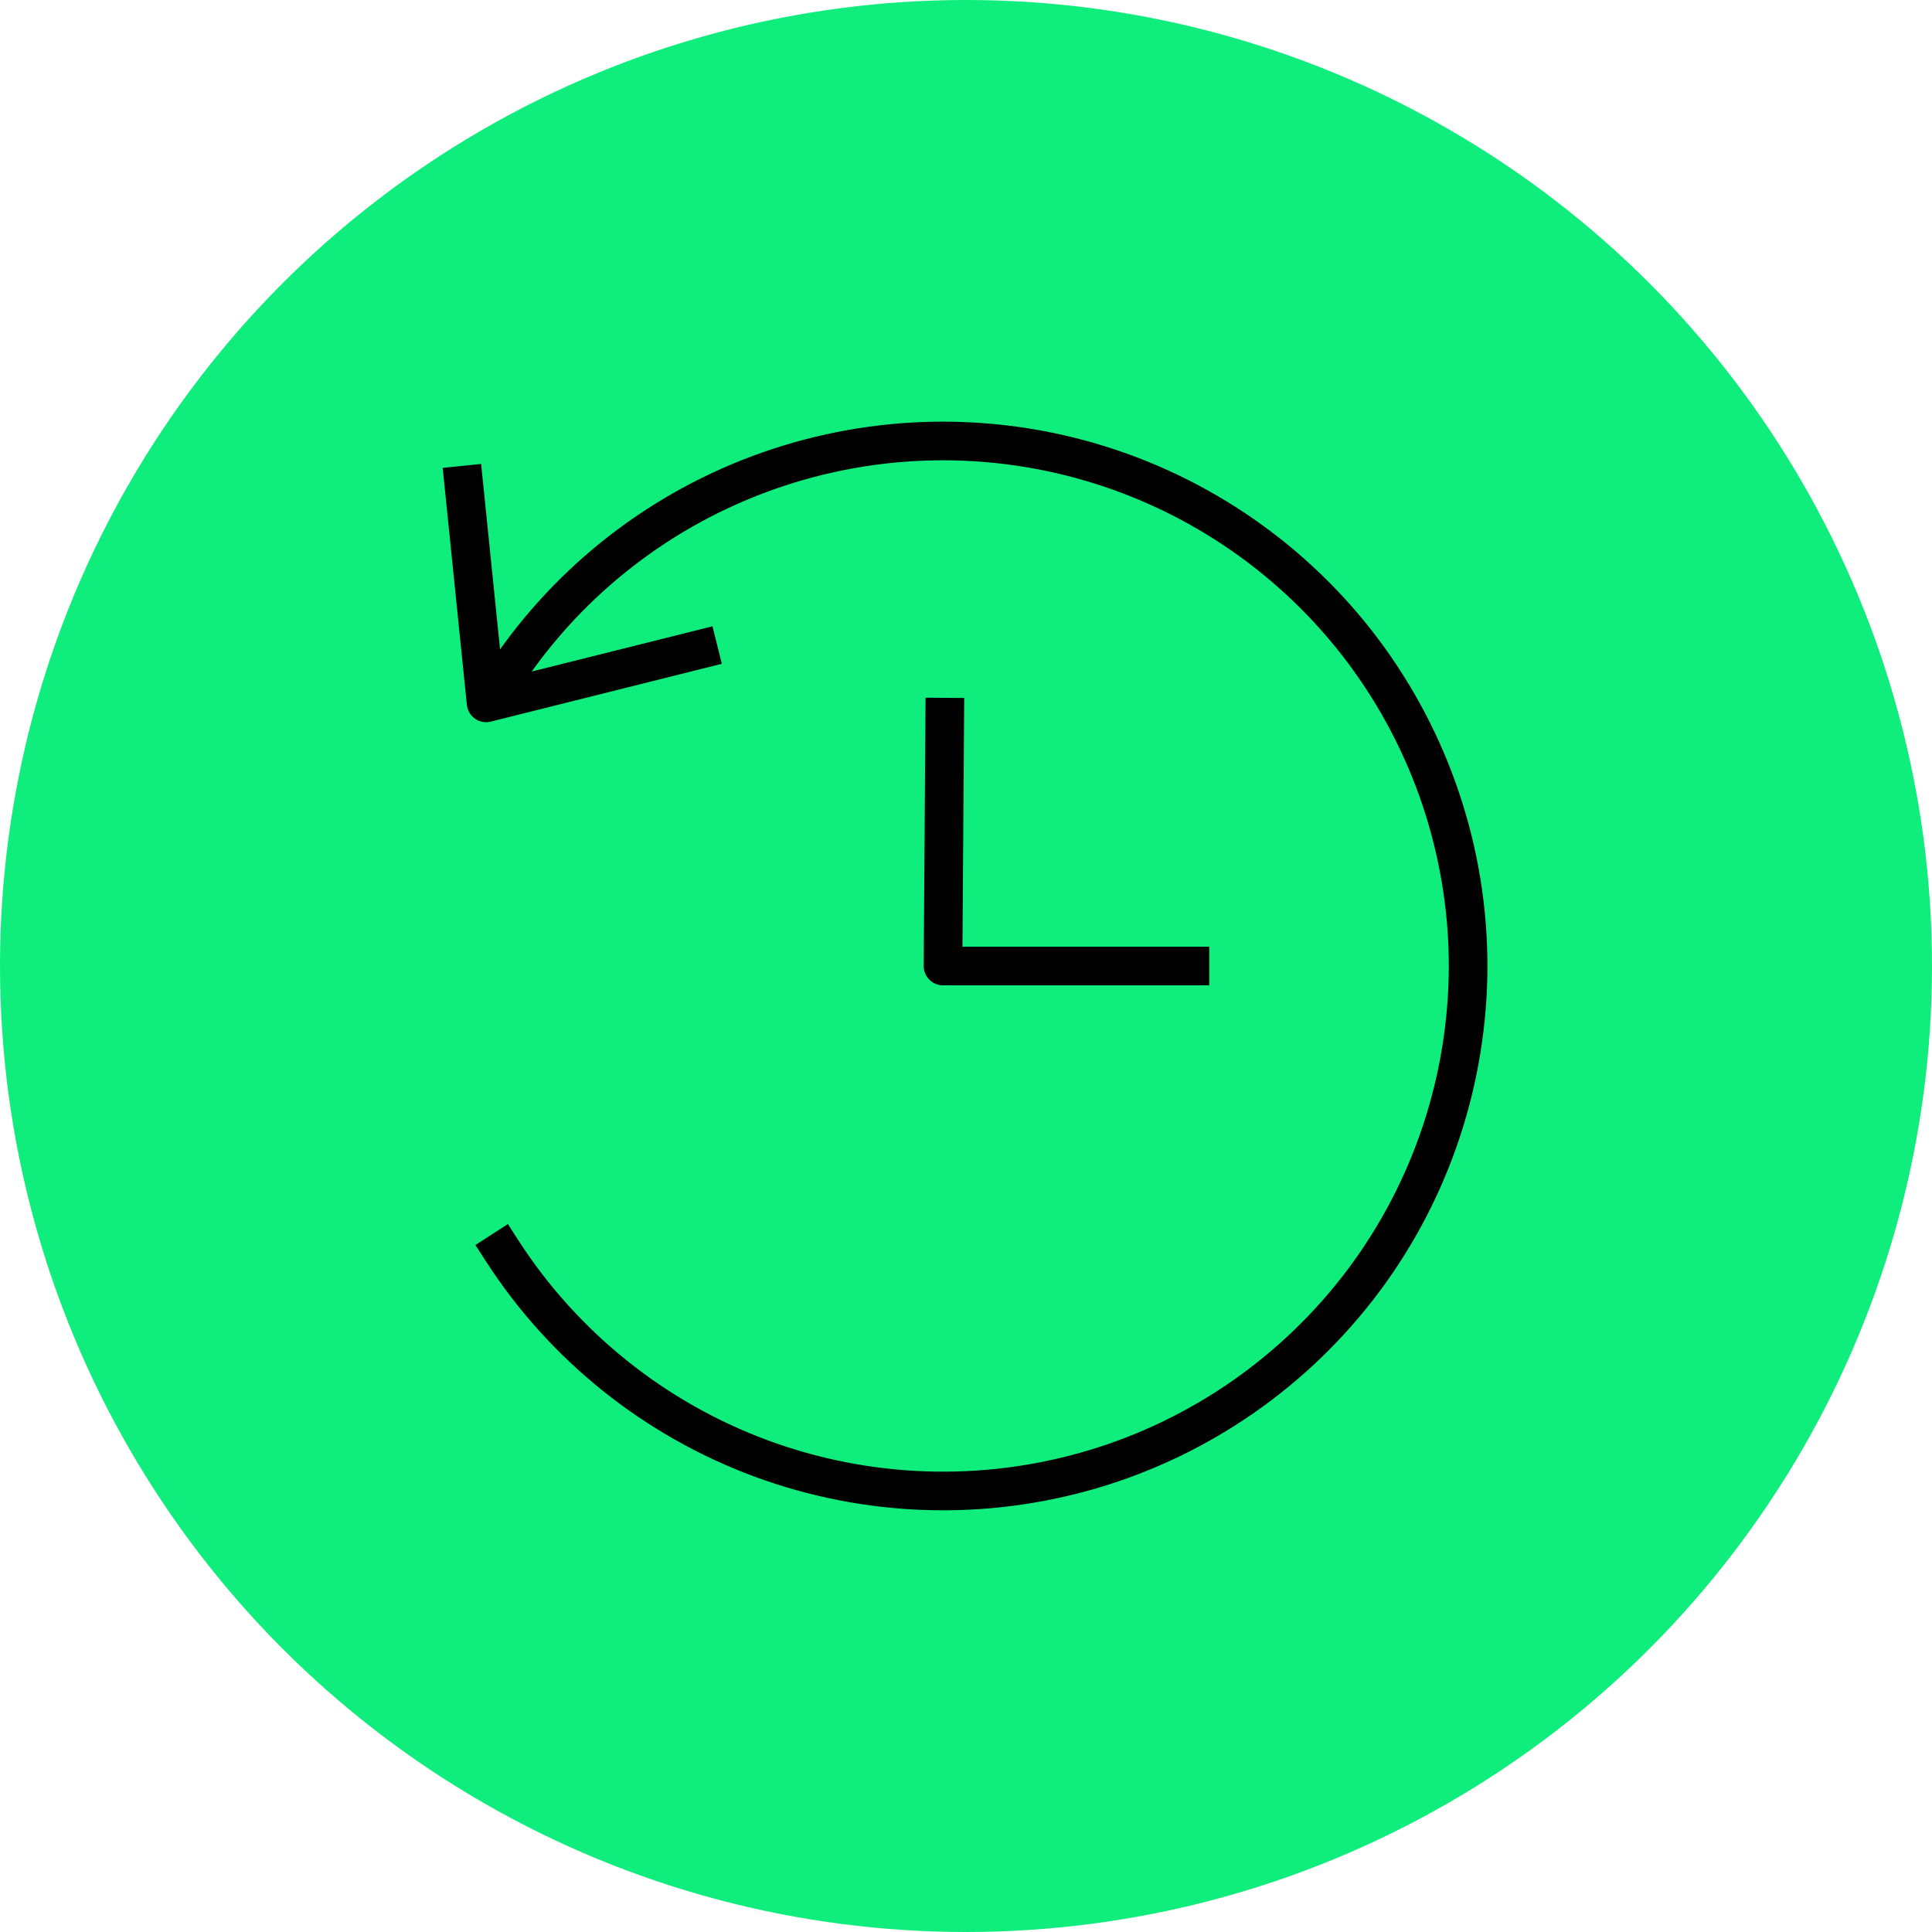
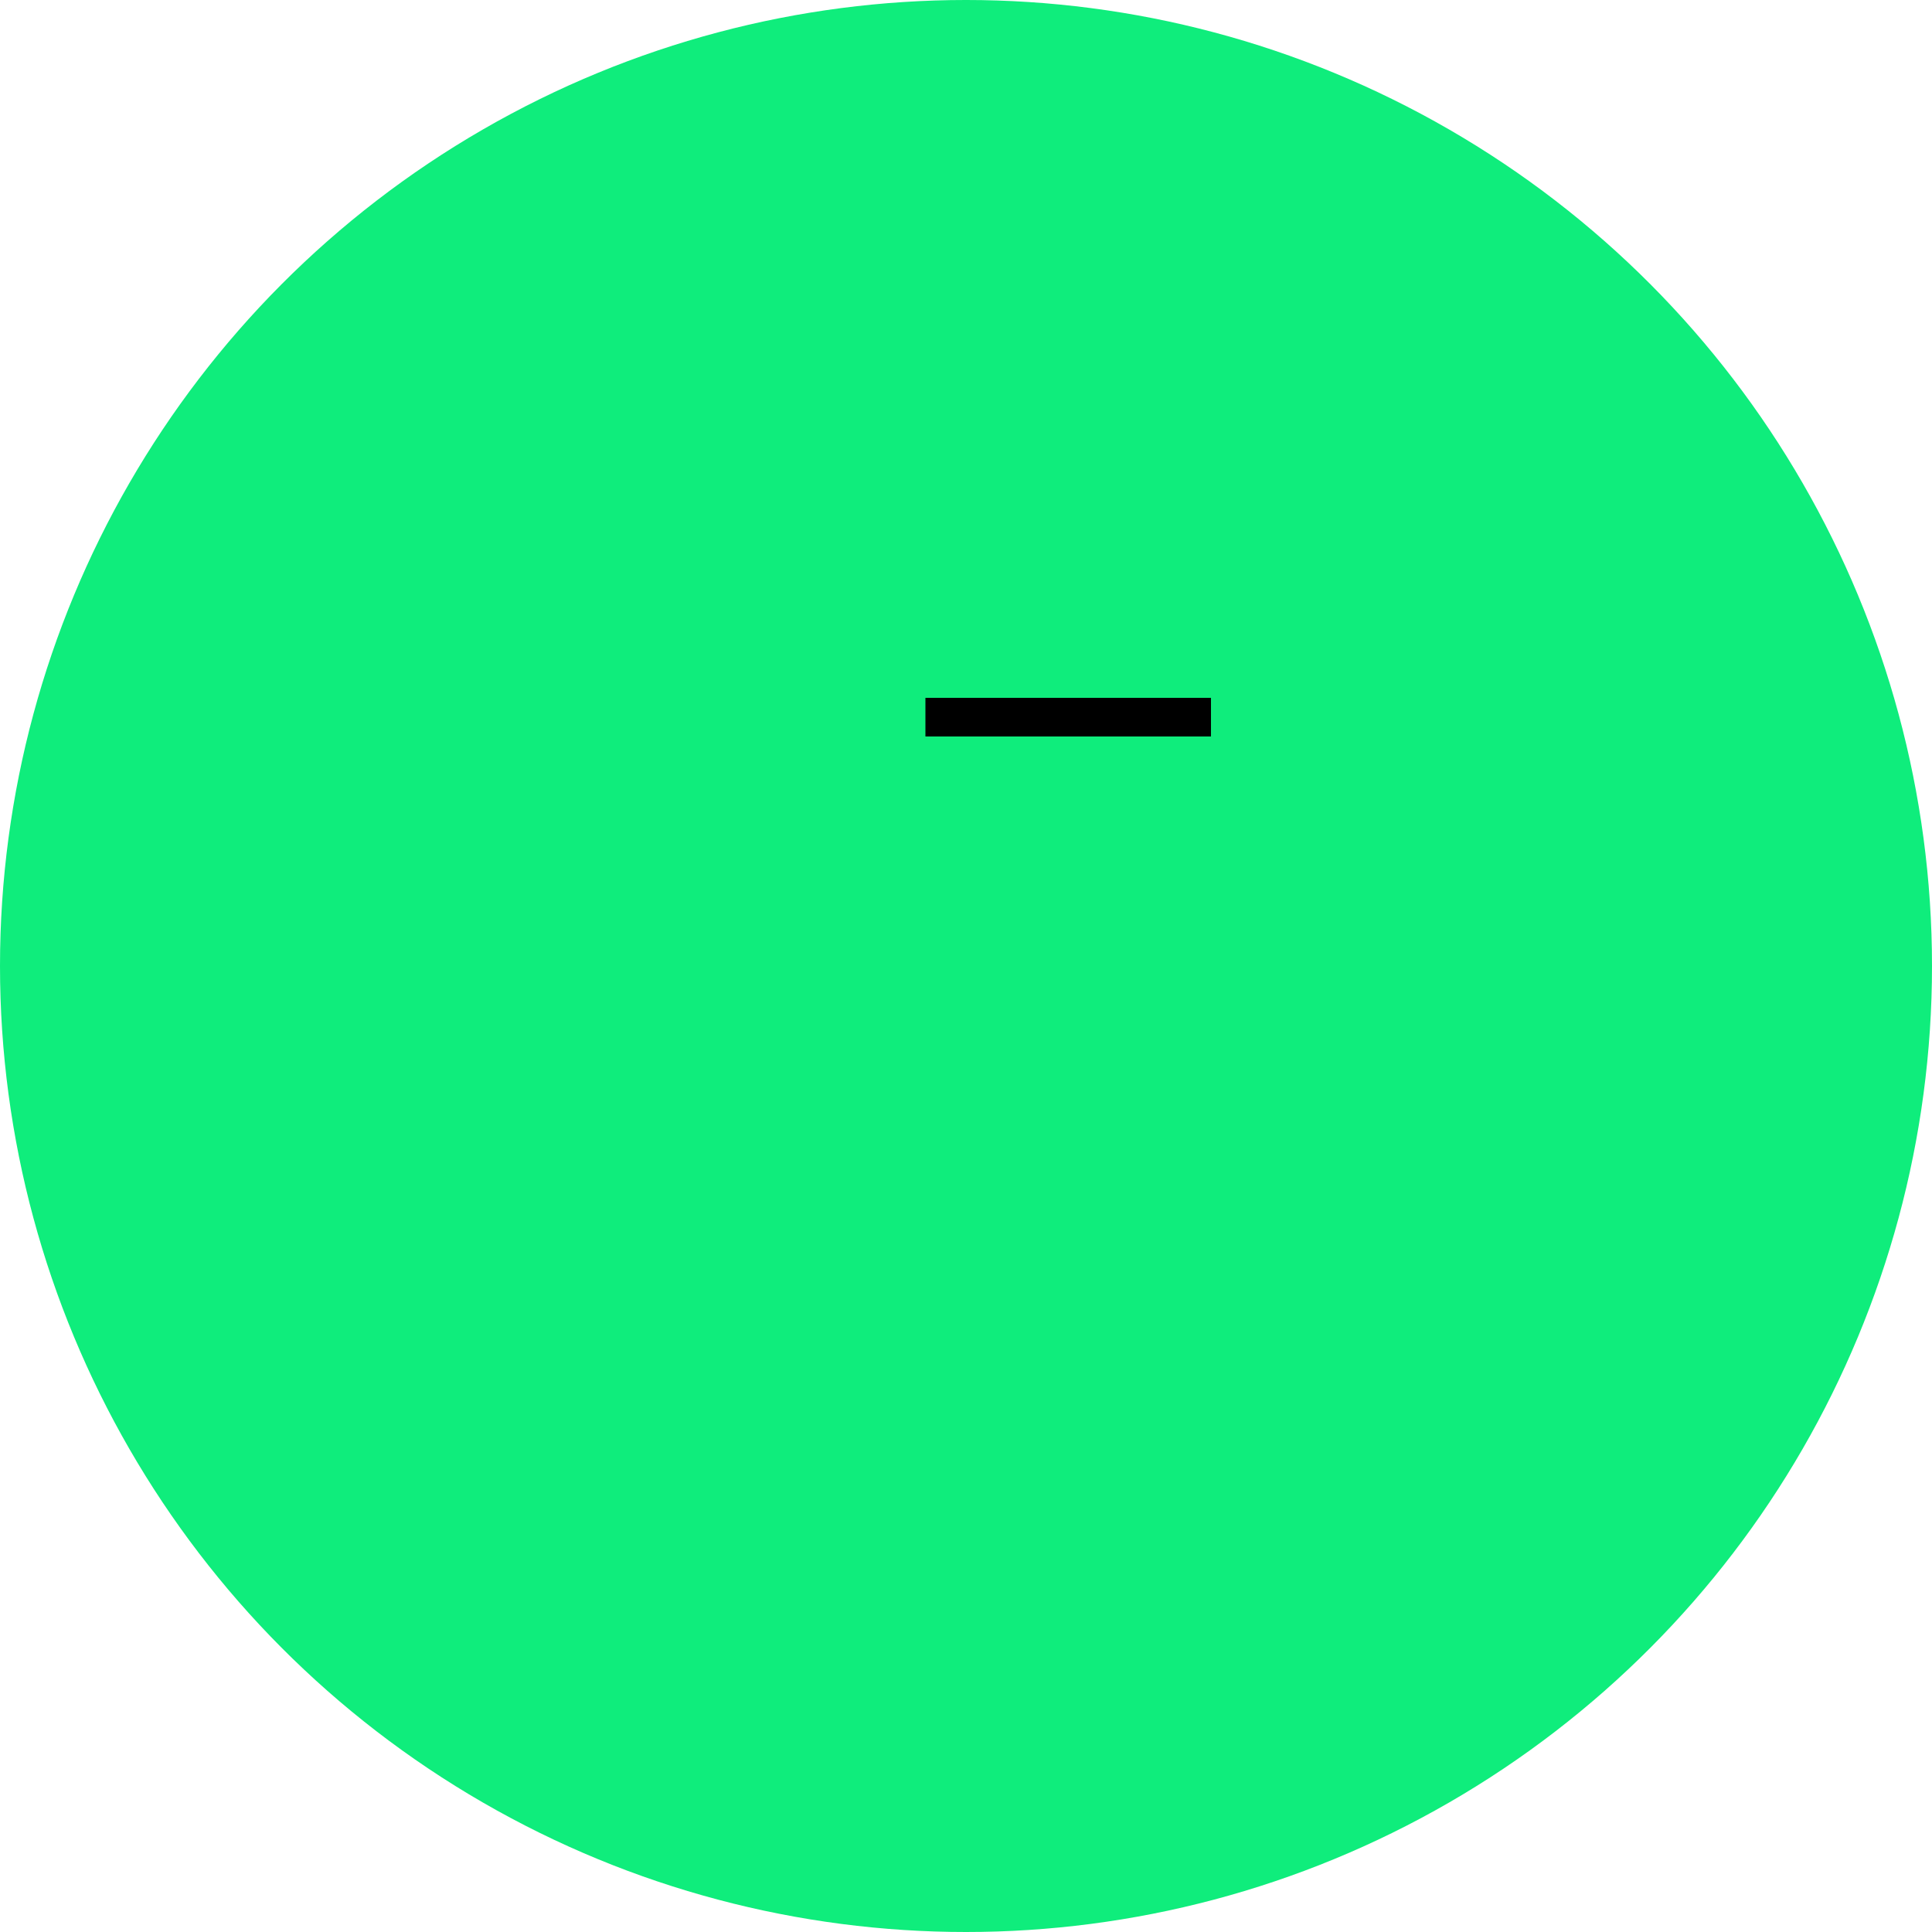
<svg xmlns="http://www.w3.org/2000/svg" id="Layer_2" data-name="Layer 2" viewBox="0 0 100 100">
  <defs>
    <style>
      .cls-1 {
        stroke-linejoin: round;
      }

      .cls-1, .cls-2 {
        fill: none;
        stroke: #000;
        stroke-linecap: square;
        stroke-width: 2px;
      }

      .cls-3 {
        fill: #0fed7c;
      }
    </style>
  </defs>
  <g id="Layer_1-2" data-name="Layer 1">
    <g>
      <circle class="cls-3" cx="50" cy="50" r="50" />
      <g>
-         <path class="cls-2" d="M25.94,35.31c3.17-4.94,7.86-8.72,13.36-10.77,5.5-2.05,11.51-2.27,17.15-.62,5.63,1.65,10.58,5.08,14.1,9.77,3.52,4.7,5.43,10.4,5.44,16.27,0,5.87-1.88,11.58-5.39,16.29-3.51,4.7-8.45,8.15-14.08,9.81-5.63,1.66-11.64,1.46-17.15-.58-5.5-2.04-10.2-5.81-13.38-10.74" />
-         <path class="cls-1" d="M48.9,37.12l-.09,12.88h12.78" />
-         <path class="cls-1" d="M36.15,33.63l-10.99,2.75-1.15-11.27" />
+         <path class="cls-1" d="M48.9,37.12h12.78" />
      </g>
    </g>
  </g>
</svg>